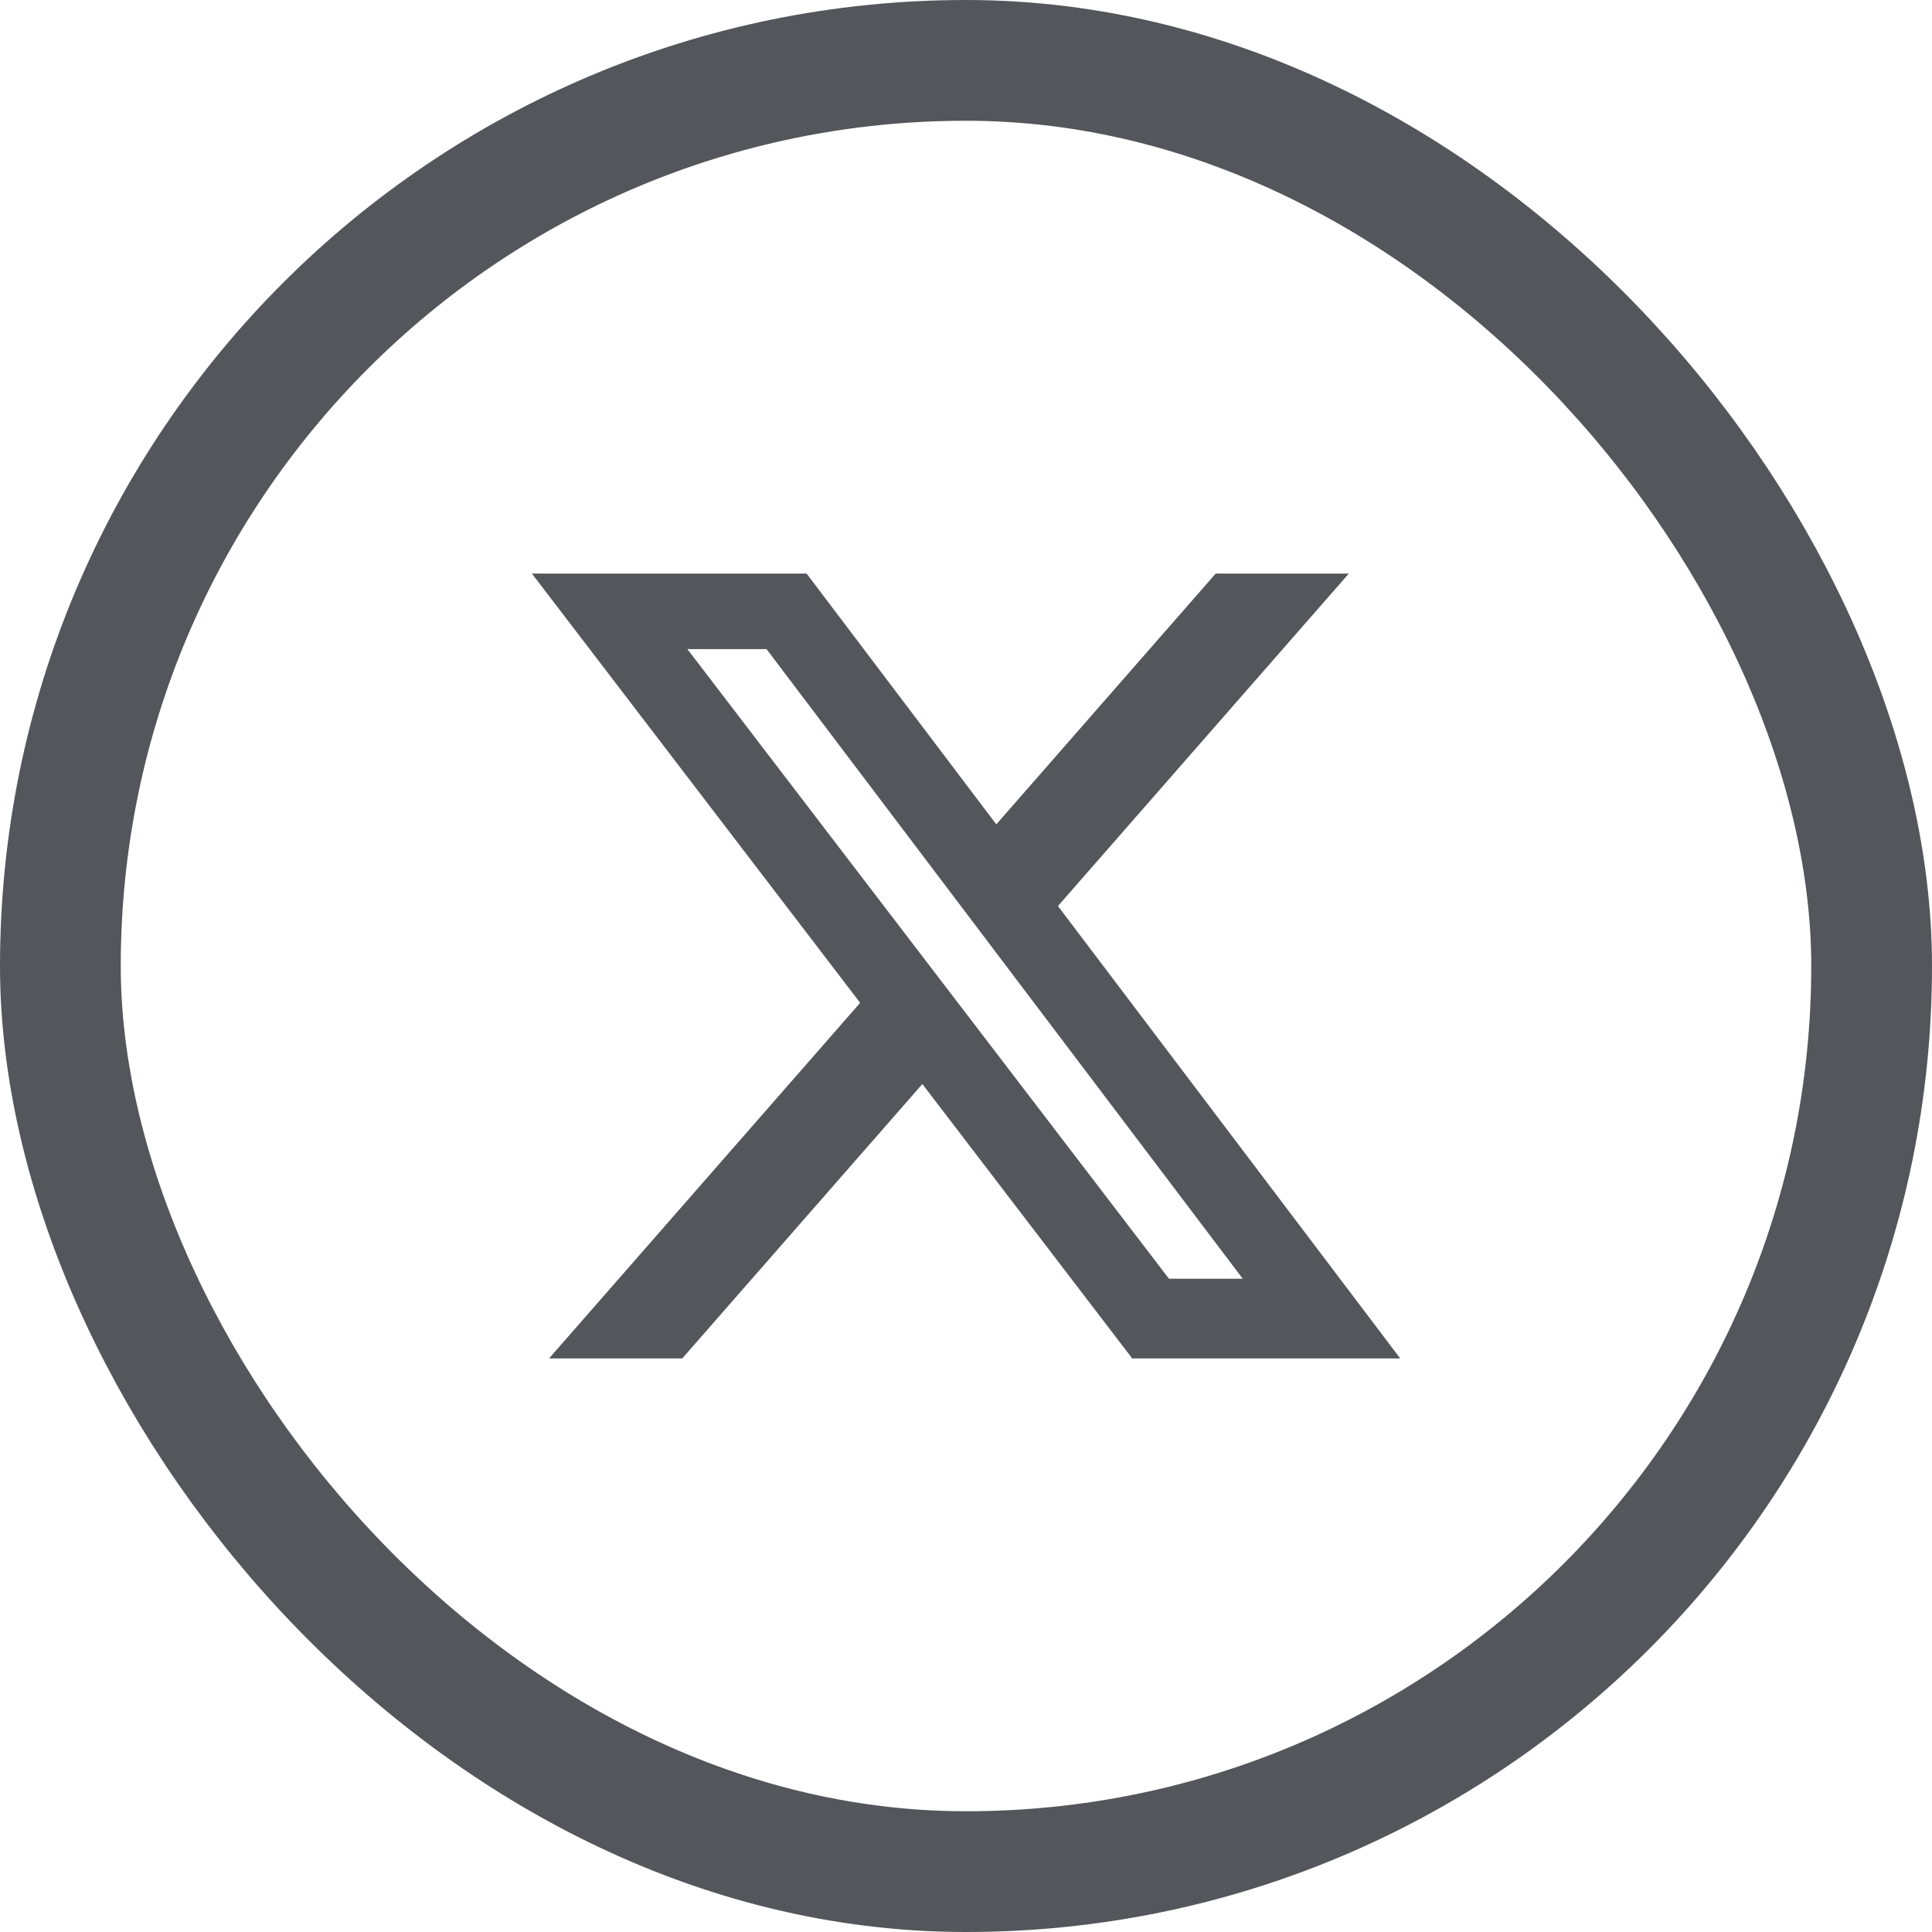
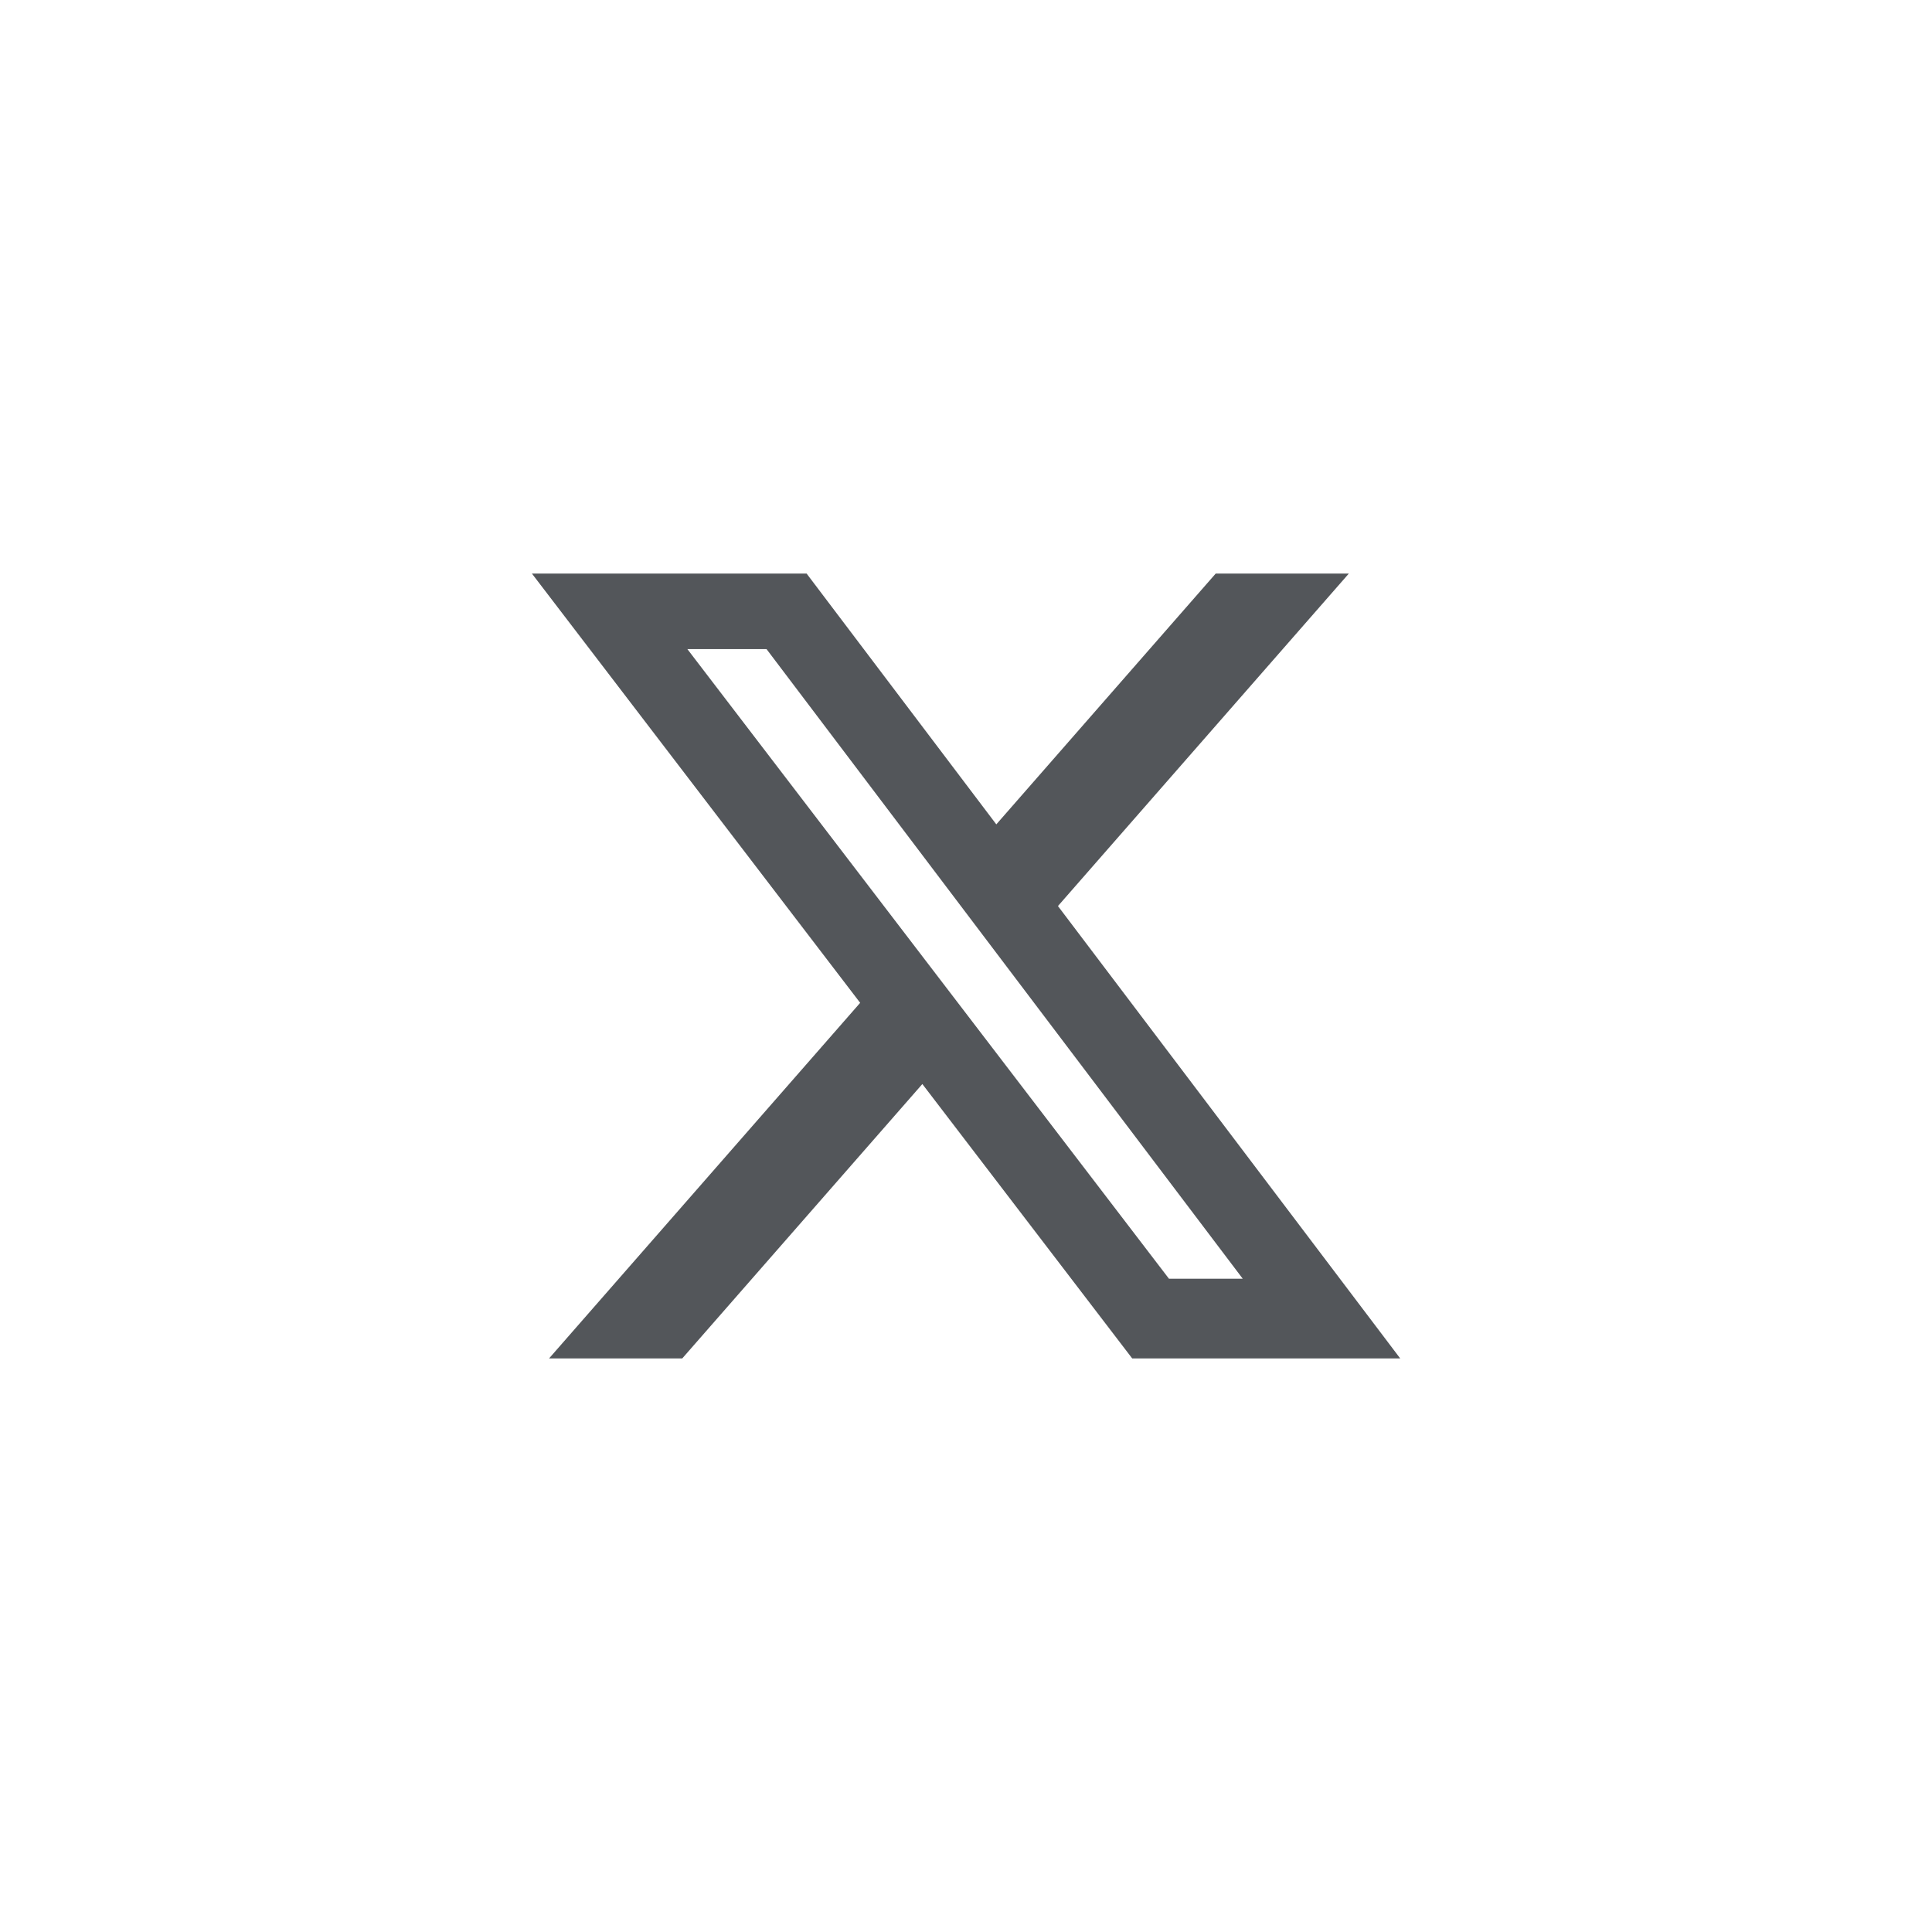
<svg xmlns="http://www.w3.org/2000/svg" width="32" height="32" viewBox="0 0 32 32" fill="none">
-   <rect x="1" y="1" width="30" height="30" rx="15" stroke="#53565A" stroke-width="2" />
  <path d="M20.136 9.5H22.341L17.523 15.007L23.192 22.5H18.753L15.277 17.955L11.3 22.5H9.094L14.247 16.61L8.81 9.5H13.36L16.502 13.654L20.136 9.5ZM19.362 21.18H20.584L12.696 10.751H11.385L19.362 21.18Z" fill="#53565A" />
</svg>